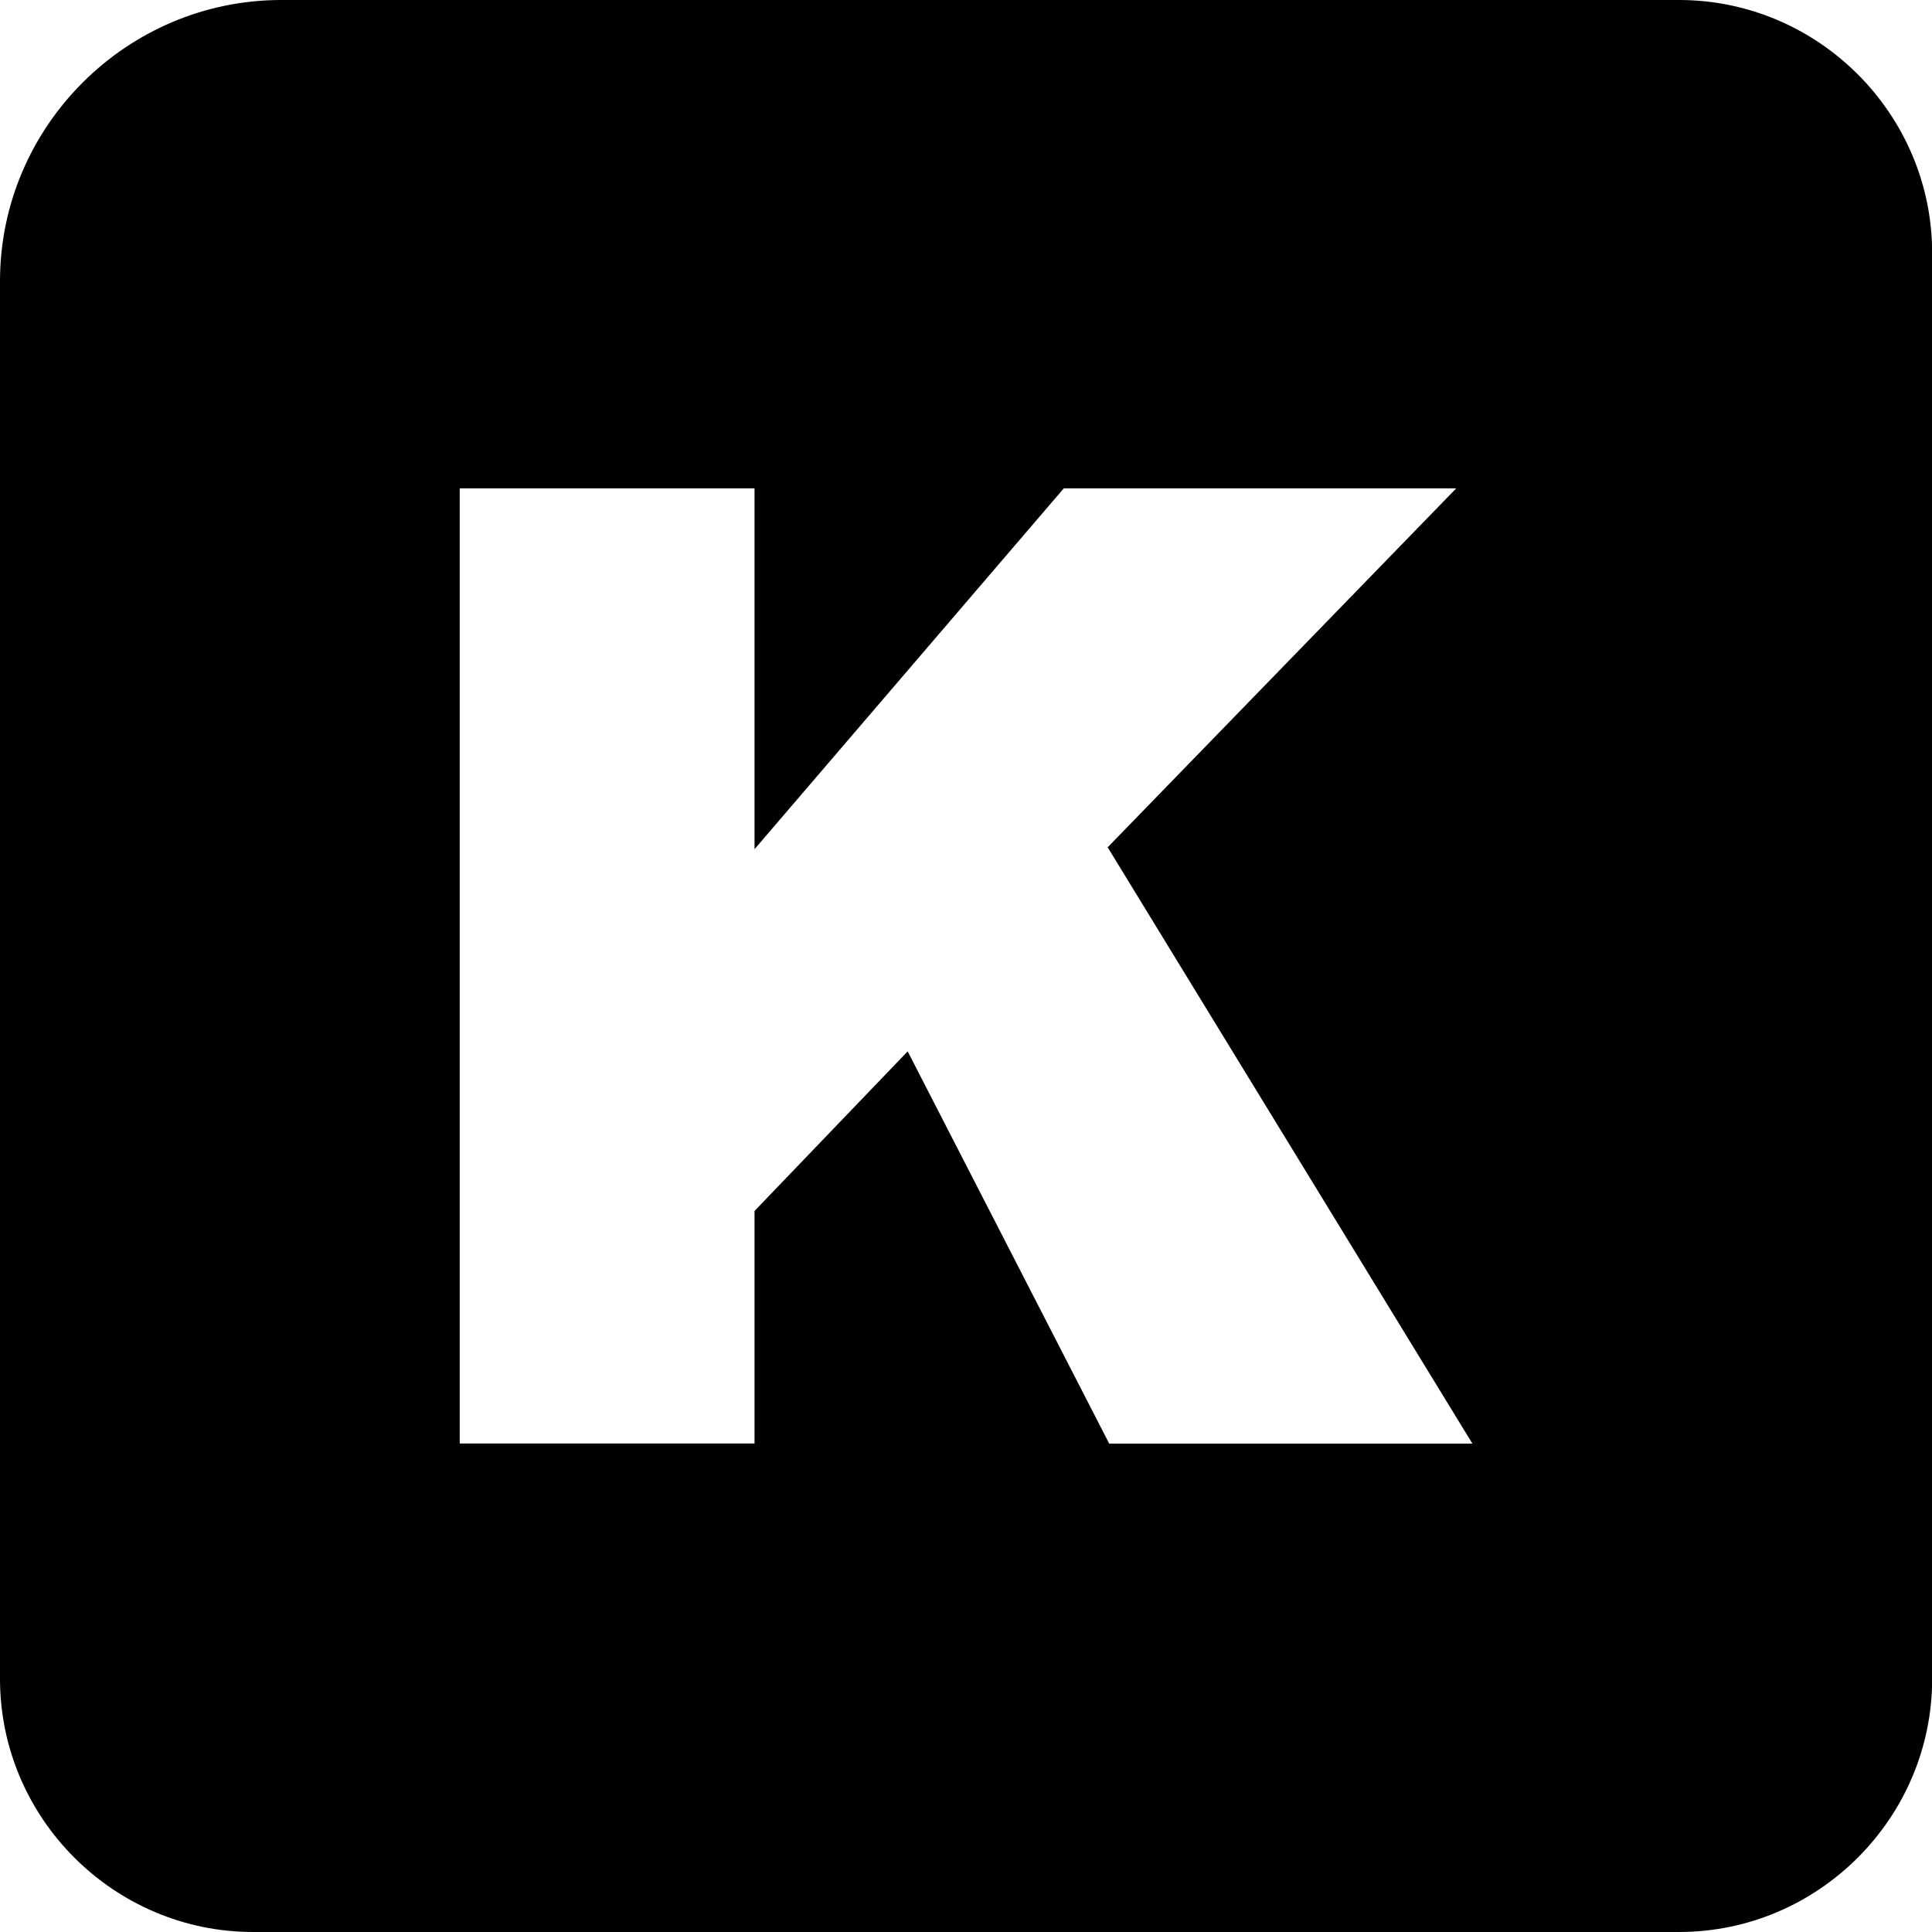
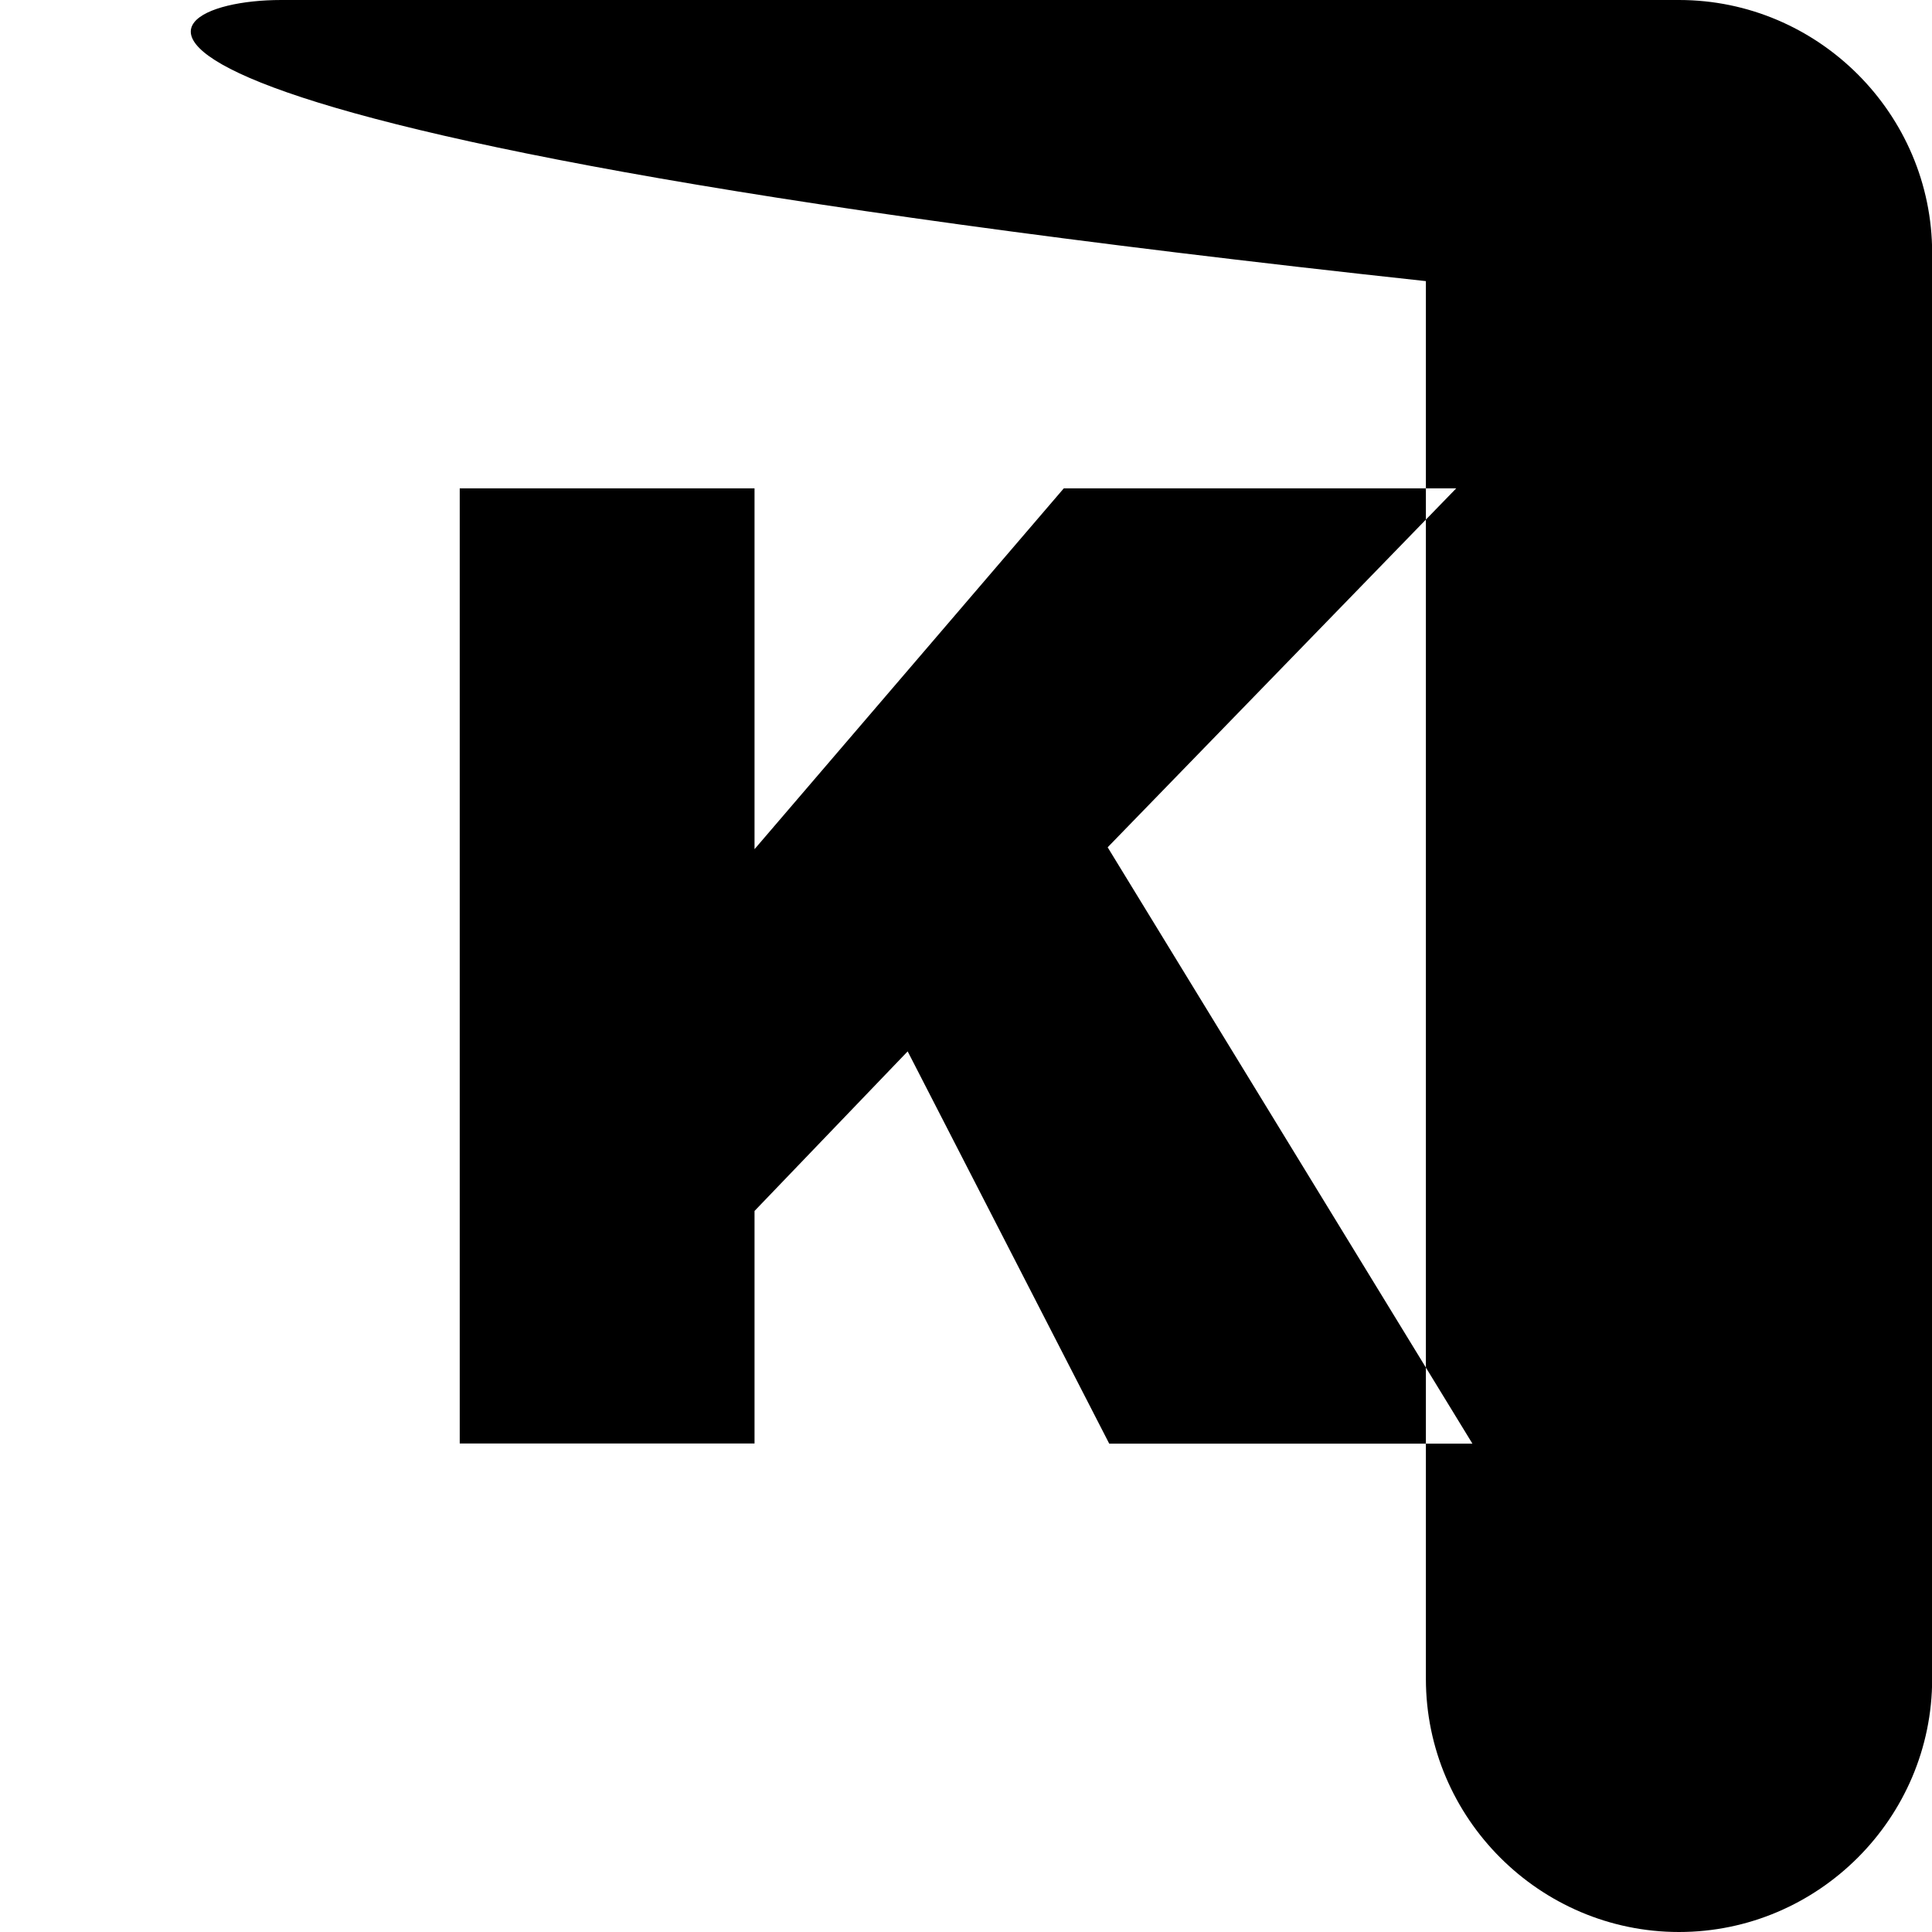
<svg xmlns="http://www.w3.org/2000/svg" viewBox="0 0 122.88 122.88">
-   <path d="M17.89 0h88.9c8.85 0 16.1 7.24 16.1 16.1v90.68c0 8.85-7.24 16.1-16.1 16.1H16.1c-8.85 0-16.1-7.24-16.1-16.1v-88.9C0 8.05 8.05 0 17.89 0zm11.35 31.06h18.75v22.95l19.67-22.95h24.96L70.45 53.89l23.2 37.93h-23.1L57.73 66.87l-9.74 10.15v14.79H29.24V31.06z" fill-rule="evenodd" clip-rule="evenodd" />
+   <path d="M17.89 0h88.9c8.85 0 16.1 7.24 16.1 16.1v90.68c0 8.85-7.24 16.1-16.1 16.1c-8.85 0-16.1-7.24-16.1-16.1v-88.9C0 8.05 8.05 0 17.89 0zm11.35 31.06h18.75v22.95l19.67-22.95h24.96L70.45 53.89l23.2 37.93h-23.1L57.73 66.87l-9.74 10.15v14.79H29.24V31.06z" fill-rule="evenodd" clip-rule="evenodd" />
</svg>